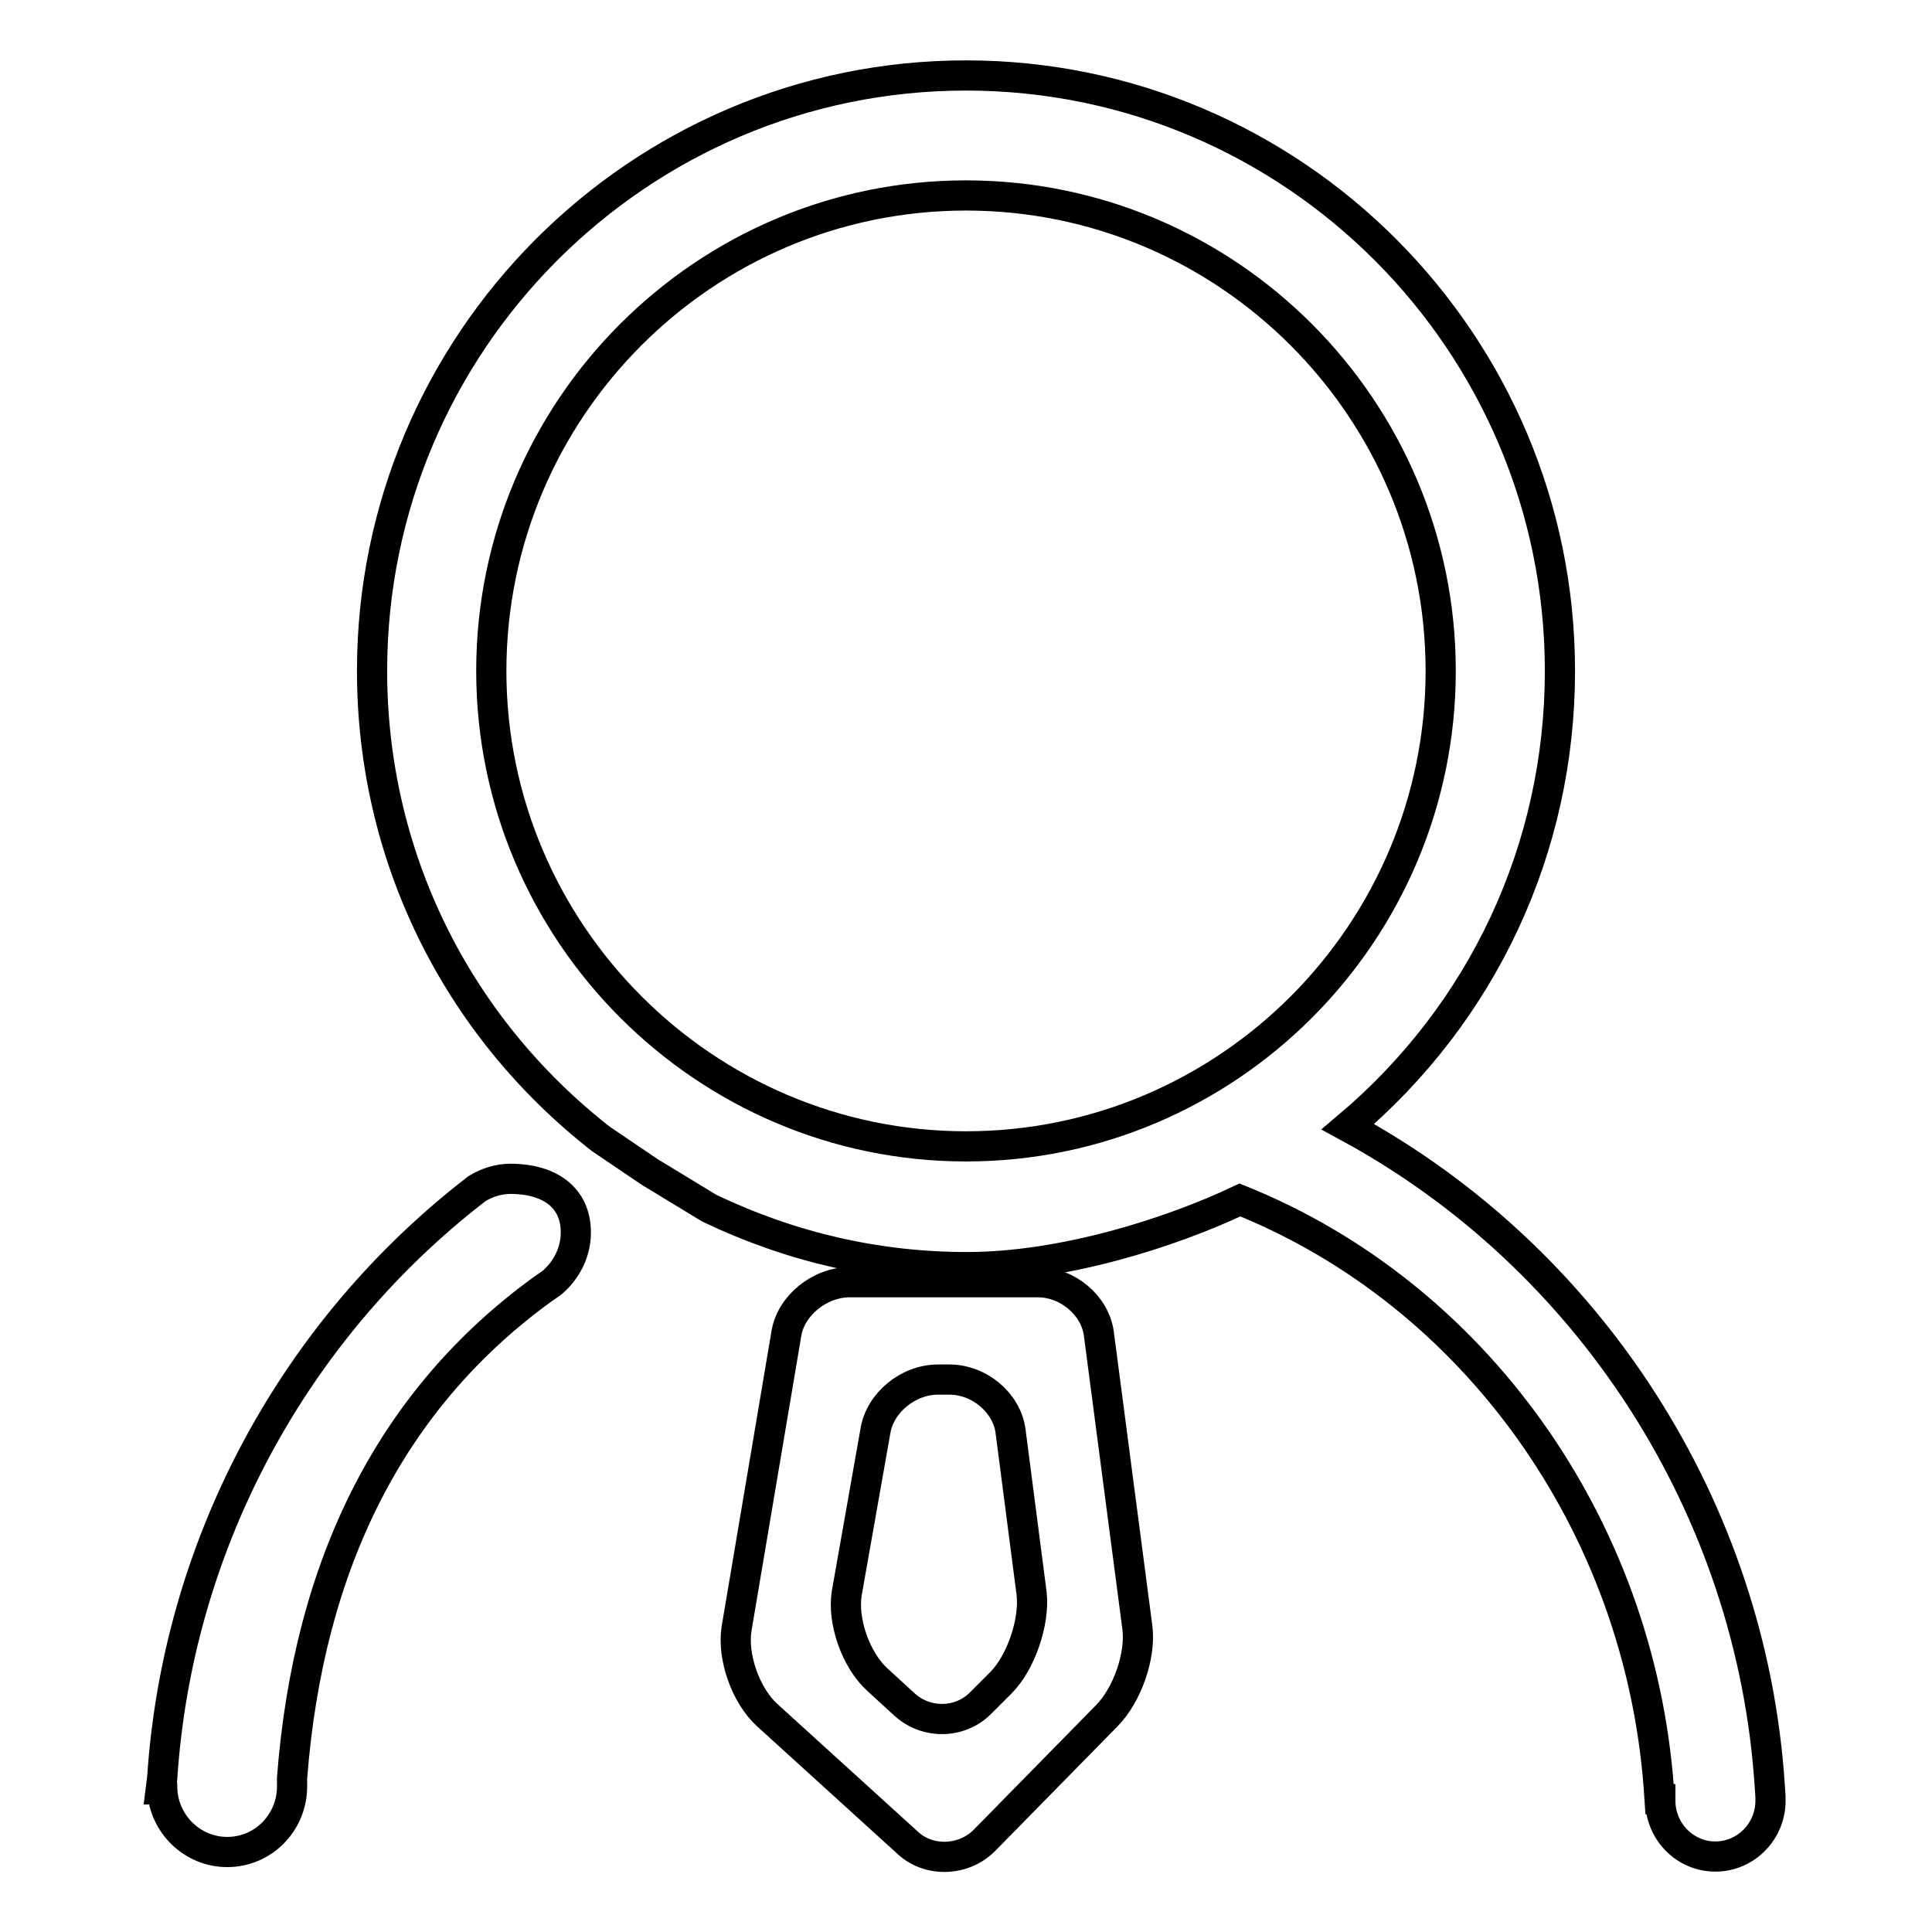
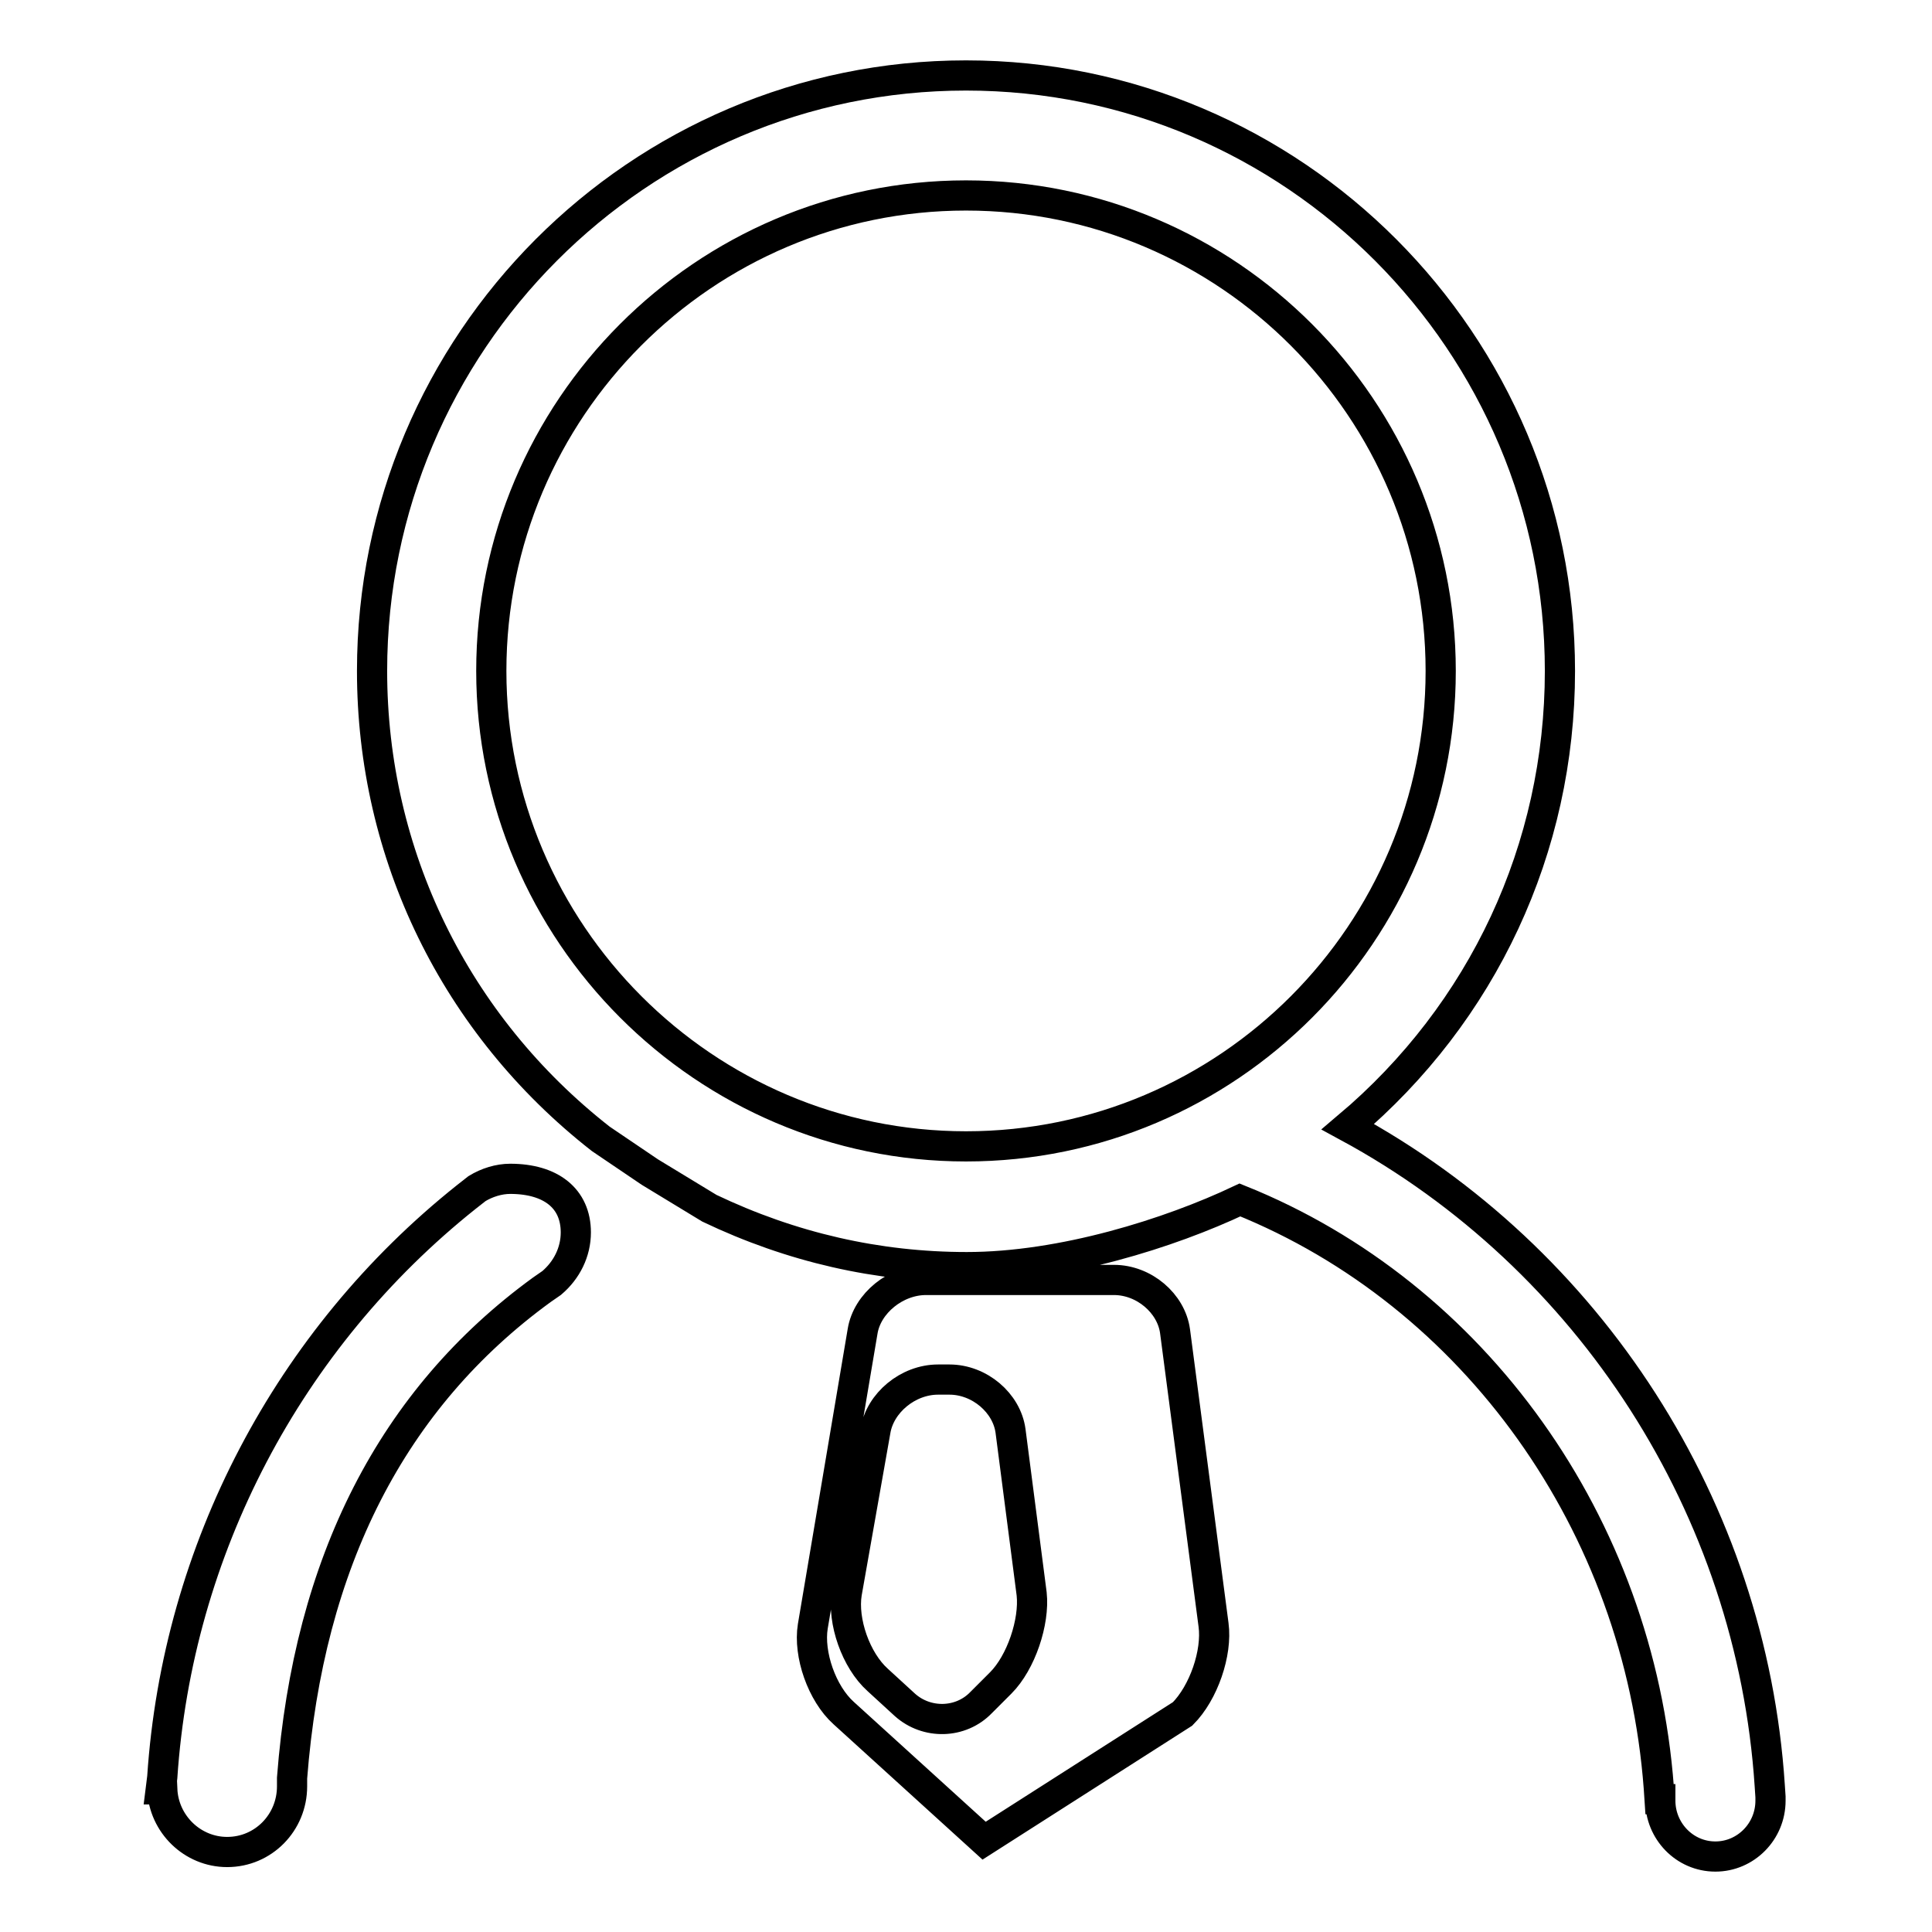
<svg xmlns="http://www.w3.org/2000/svg" version="1.1" x="0px" y="0px" viewBox="0 0 256 256" enable-background="new 0 0 256 256" xml:space="preserve">
  <g>
-     <path stroke-width="4" fill-opacity="0" stroke="#000000" d="M130.4,243.9c-2.7,2.7-7.3,2.9-10.1,0.3l-18.6-16.9c-2.9-2.6-4.7-7.8-4.1-11.5l6.6-39.1 c0.6-3.7,4.4-6.8,8.4-6.8h24.9c4,0,7.6,3.1,8.1,6.8l5.1,38.9c0.5,3.7-1.3,9-4.1,11.8L130.4,243.9L130.4,243.9z M112.2,211.1 c-0.6,3.7,1.2,8.9,4.1,11.5l3.6,3.3c2.9,2.6,7.4,2.5,10.1-0.3l2.6-2.6c2.7-2.7,4.5-8.1,4.1-11.8l-2.8-21.6 c-0.5-3.7-4.1-6.8-8.1-6.8h-1.5c-4,0-7.7,3.1-8.3,6.8L112.2,211.1z M21.5,235.5c2-30.1,16.7-58.1,40.3-76.9l1.4-1.1v0 c1.3-0.8,2.9-1.3,4.4-1.3c5.4,0,8.7,2.6,8.7,7.1c0,2.6-1.2,5-3.2,6.7l0,0l-1.3,0.9c-19.8,14.4-30.9,36.1-33.1,64.7l0,0.4 c0,0.2,0,0.4,0,0.7c0,4.8-3.8,8.7-8.6,8.7c-4.6,0-8.4-3.7-8.6-8.3h-0.2L21.5,235.5z M49.3,88.9C49.3,45.4,84.6,10,128,10 c43.4,0,78.7,35.4,78.7,78.9c0,23.5-10.2,45.3-28.1,60.4c32.1,17.4,53.5,50.6,55.9,87.3l0.1,1.5c0,0,0,0.1,0,0.1v0.2v0.2 c0,4.1-3.3,7.4-7.3,7.4c-4.1,0-7.3-3.4-7.3-7.4v-0.2h-0.1l-0.1-1.5c-2.6-34.9-24.4-65.4-55.5-77.9c-9.3,4.4-23.5,8.9-36.2,8.9 c-11.8,0-23.2-2.6-34.1-7.8l-7.9-4.8l-6.5-4.4C60.3,135.8,49.3,113.2,49.3,88.9z M128,151.9c34.7,0,62.9-28.3,62.9-63 c0-34.7-28.2-63-62.9-63c-34.7,0-62.9,28.3-62.9,63C65.1,123.6,93.4,151.9,128,151.9z" />
+     <path stroke-width="4" fill-opacity="0" stroke="#000000" d="M130.4,243.9l-18.6-16.9c-2.9-2.6-4.7-7.8-4.1-11.5l6.6-39.1 c0.6-3.7,4.4-6.8,8.4-6.8h24.9c4,0,7.6,3.1,8.1,6.8l5.1,38.9c0.5,3.7-1.3,9-4.1,11.8L130.4,243.9L130.4,243.9z M112.2,211.1 c-0.6,3.7,1.2,8.9,4.1,11.5l3.6,3.3c2.9,2.6,7.4,2.5,10.1-0.3l2.6-2.6c2.7-2.7,4.5-8.1,4.1-11.8l-2.8-21.6 c-0.5-3.7-4.1-6.8-8.1-6.8h-1.5c-4,0-7.7,3.1-8.3,6.8L112.2,211.1z M21.5,235.5c2-30.1,16.7-58.1,40.3-76.9l1.4-1.1v0 c1.3-0.8,2.9-1.3,4.4-1.3c5.4,0,8.7,2.6,8.7,7.1c0,2.6-1.2,5-3.2,6.7l0,0l-1.3,0.9c-19.8,14.4-30.9,36.1-33.1,64.7l0,0.4 c0,0.2,0,0.4,0,0.7c0,4.8-3.8,8.7-8.6,8.7c-4.6,0-8.4-3.7-8.6-8.3h-0.2L21.5,235.5z M49.3,88.9C49.3,45.4,84.6,10,128,10 c43.4,0,78.7,35.4,78.7,78.9c0,23.5-10.2,45.3-28.1,60.4c32.1,17.4,53.5,50.6,55.9,87.3l0.1,1.5c0,0,0,0.1,0,0.1v0.2v0.2 c0,4.1-3.3,7.4-7.3,7.4c-4.1,0-7.3-3.4-7.3-7.4v-0.2h-0.1l-0.1-1.5c-2.6-34.9-24.4-65.4-55.5-77.9c-9.3,4.4-23.5,8.9-36.2,8.9 c-11.8,0-23.2-2.6-34.1-7.8l-7.9-4.8l-6.5-4.4C60.3,135.8,49.3,113.2,49.3,88.9z M128,151.9c34.7,0,62.9-28.3,62.9-63 c0-34.7-28.2-63-62.9-63c-34.7,0-62.9,28.3-62.9,63C65.1,123.6,93.4,151.9,128,151.9z" />
  </g>
</svg>